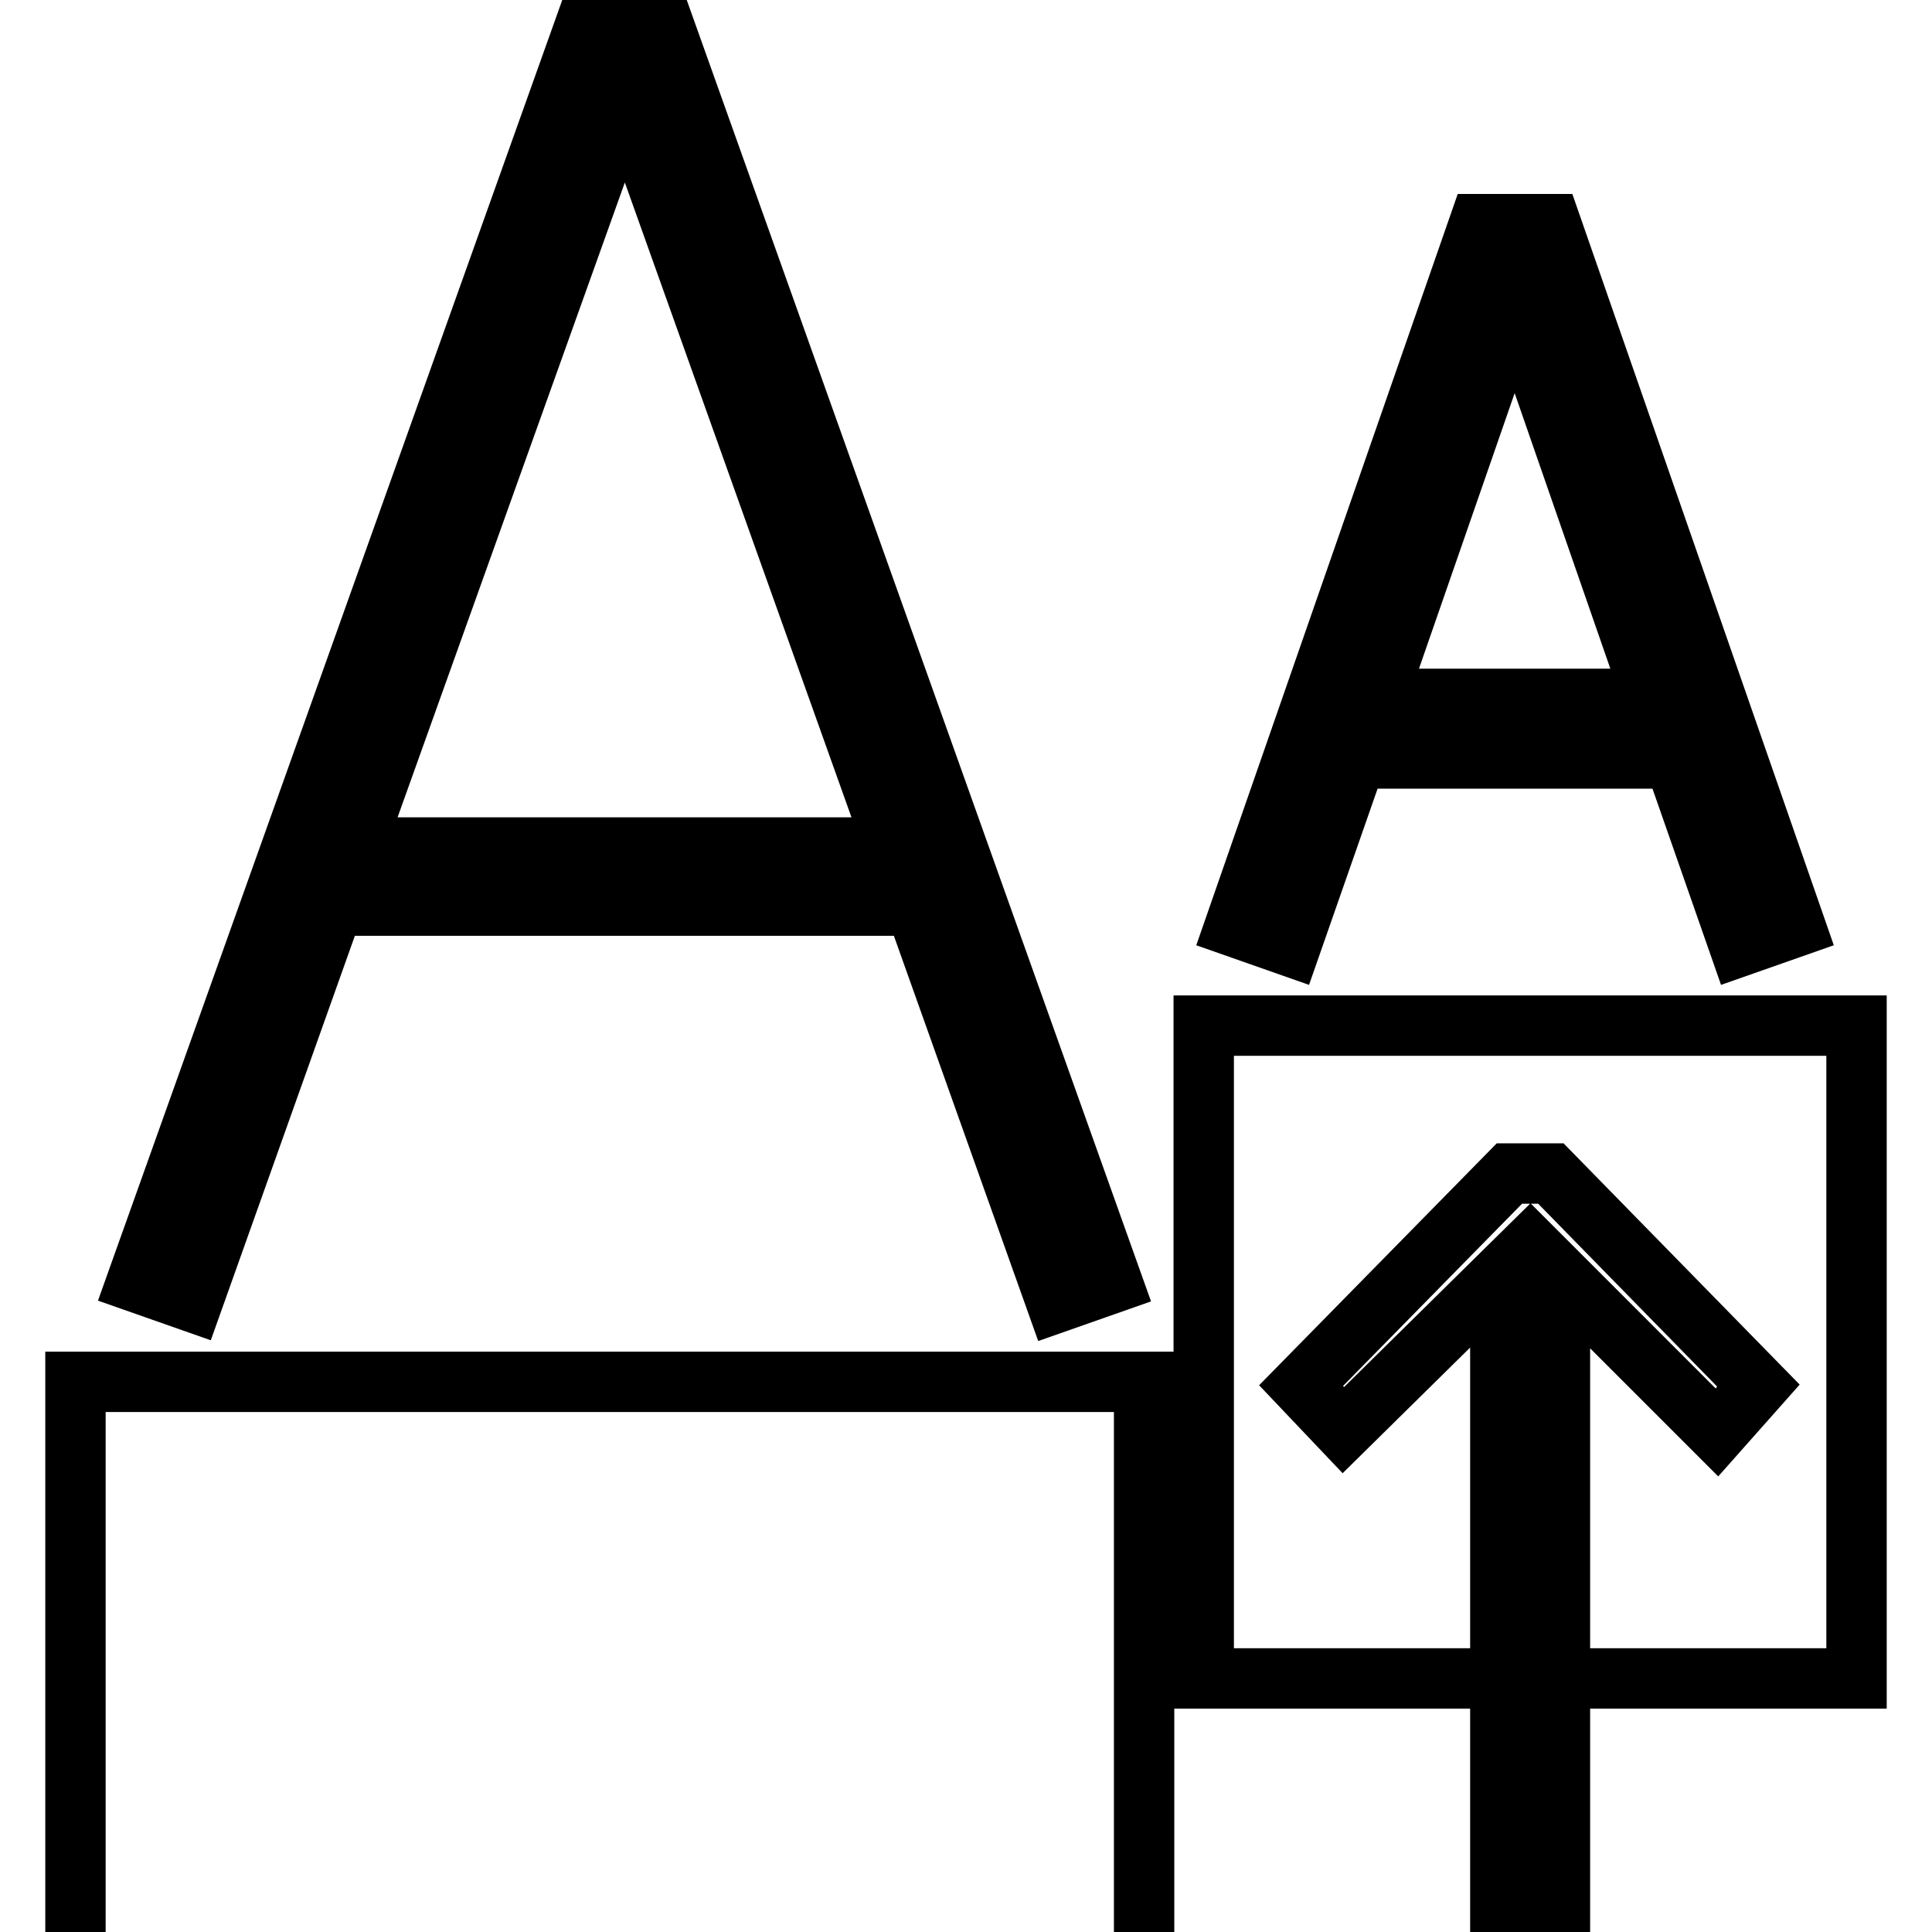
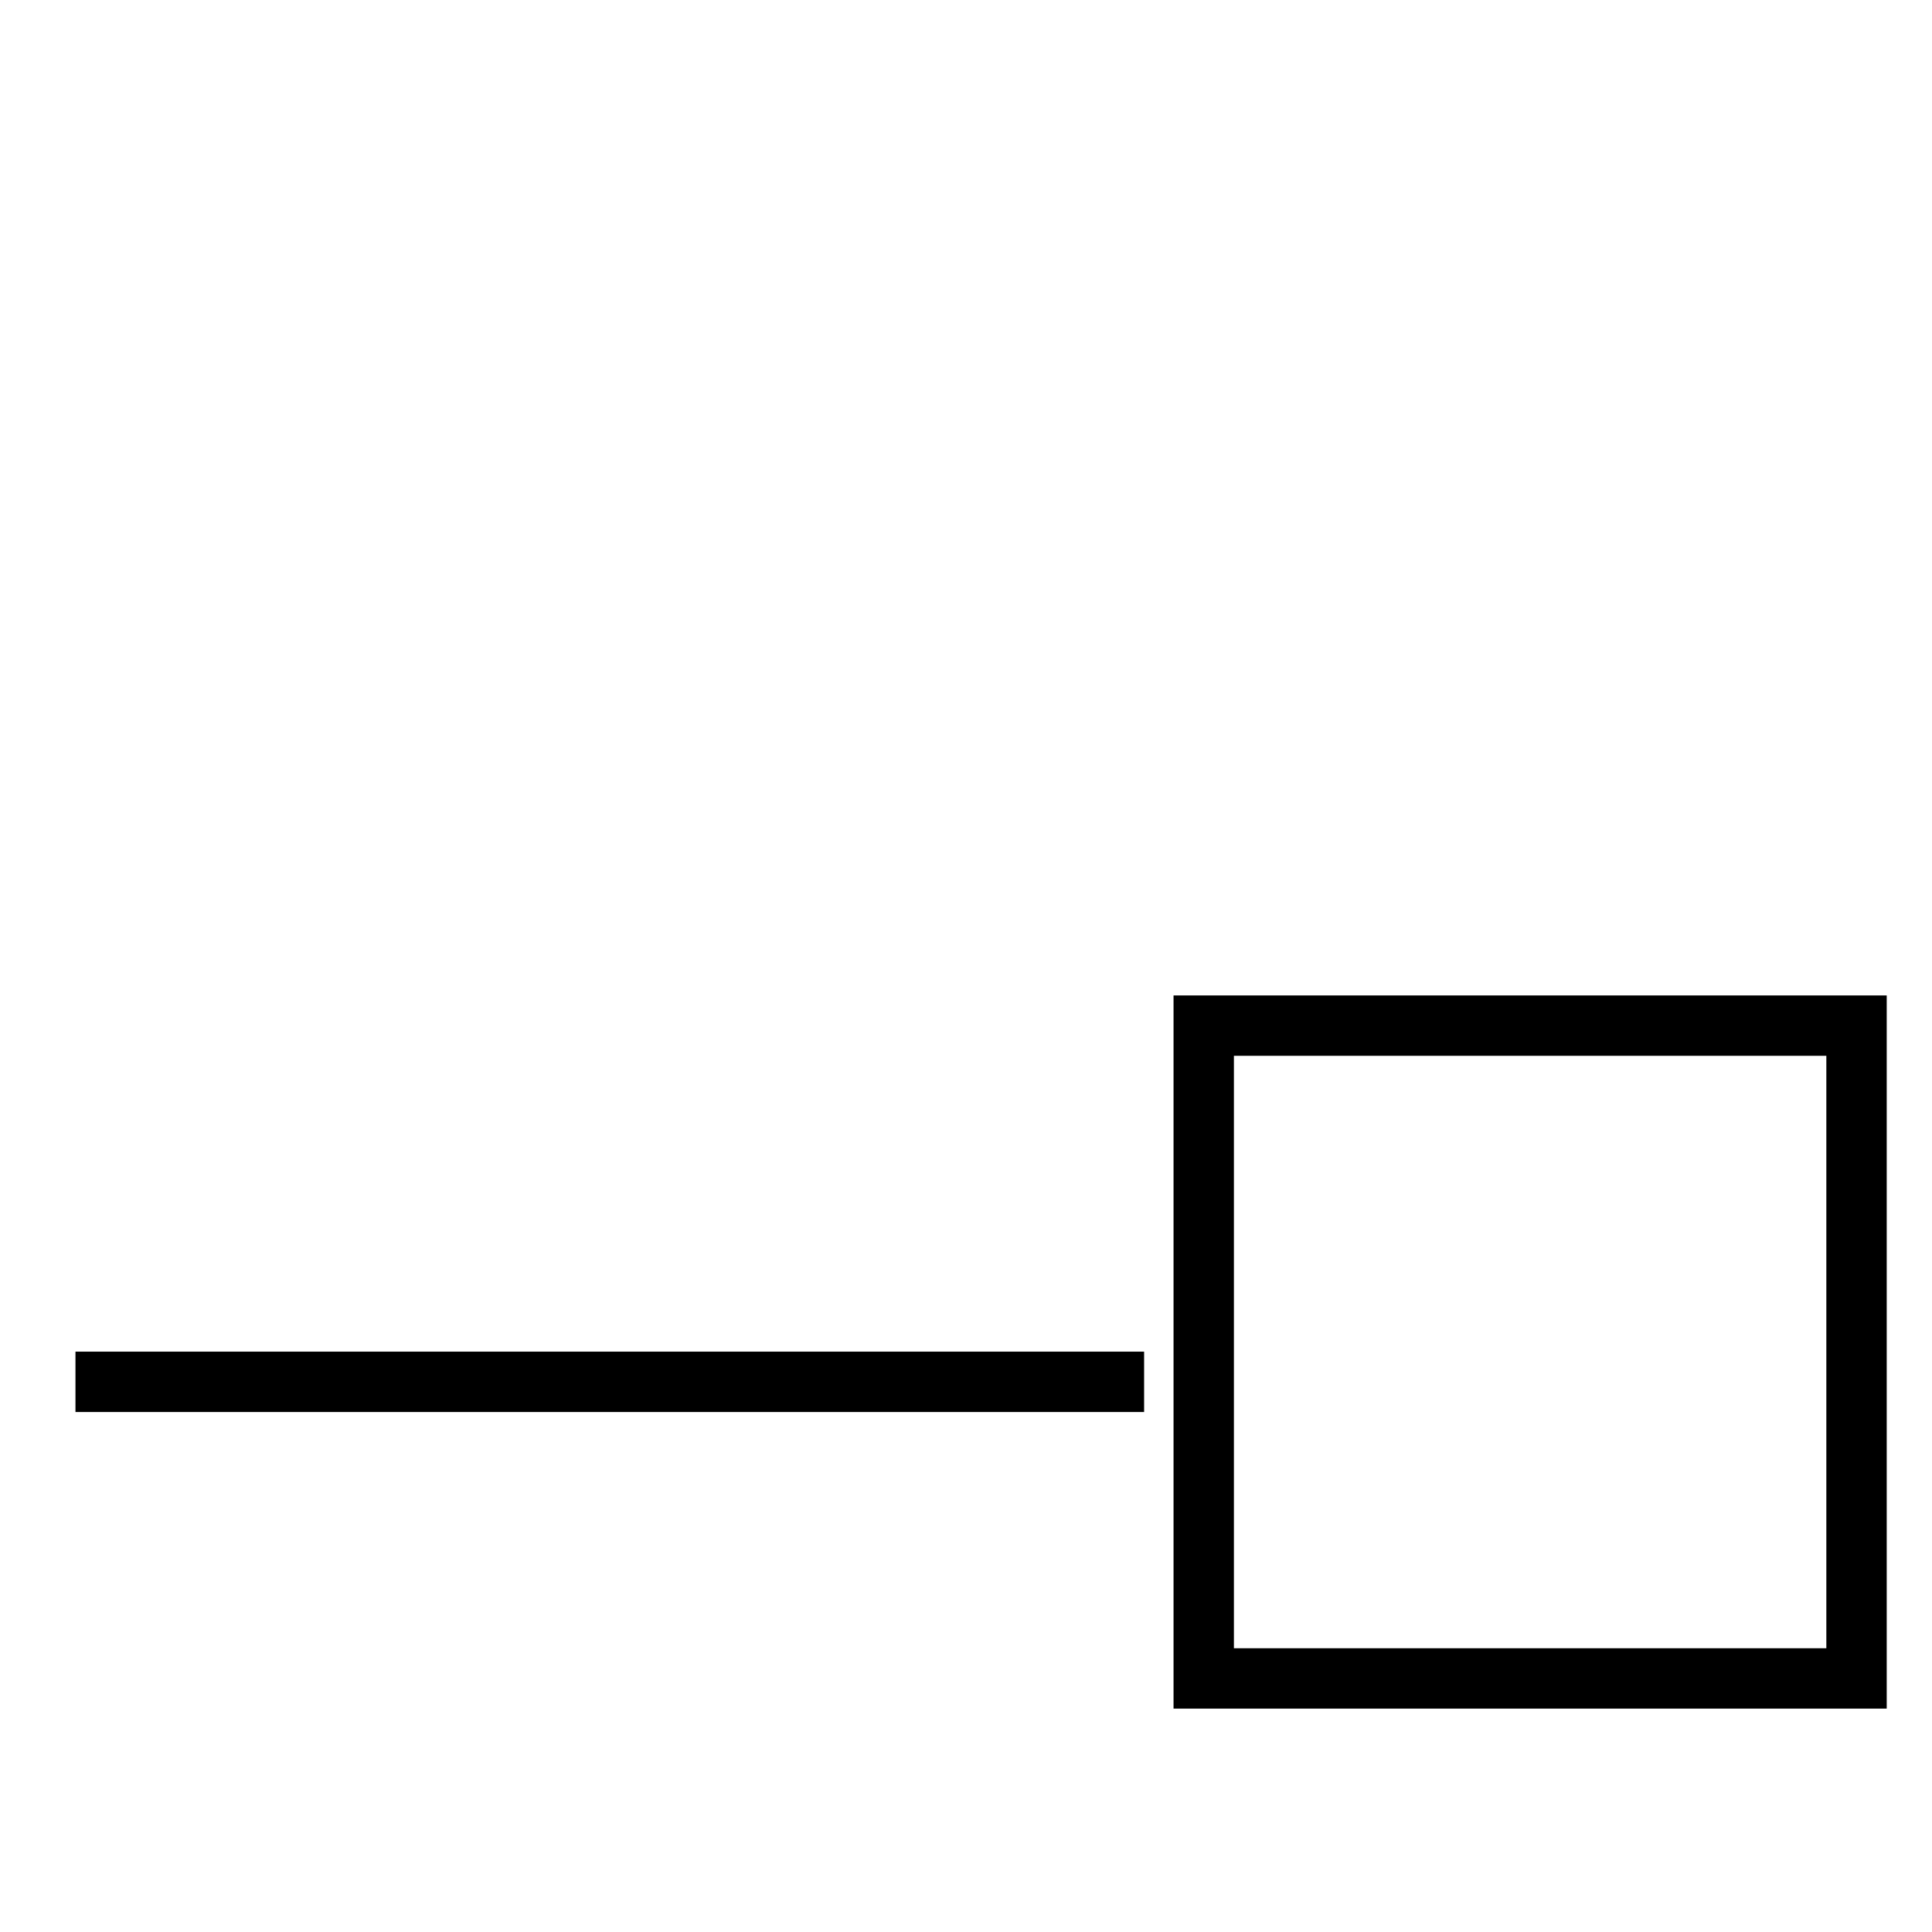
<svg xmlns="http://www.w3.org/2000/svg" version="1.1" x="0px" y="0px" viewBox="0 0 256 256" enable-background="new 0 0 256 256" xml:space="preserve">
  <g>
    <g>
-       <path stroke-width="8" fill-opacity="0" stroke="#000000" d="M121.3,120.1l18.7,52.5l7.4-2.6L87.5,2.1H78L18.1,169.9l7.4,2.6l18.7-52.5H121.3z M82.8,12.3l35.7,100H47  L82.8,12.3z" />
-       <path stroke-width="8" fill-opacity="0" stroke="#000000" d="M196,29.7l-32.4,93.1l7.4,2.6l8.7-24.9h42.1l8.7,24.9l7.4-2.6l-32.4-93.1H196z M182.4,92.6l18.3-52.7  l18.3,52.7H182.4z" />
-       <path stroke-width="8" fill-opacity="0" stroke="#000000" d="M10 183.1h141.6v141.6h-141.6z" />
+       <path stroke-width="8" fill-opacity="0" stroke="#000000" d="M10 183.1h141.6h-141.6z" />
      <path stroke-width="8" fill-opacity="0" stroke="#000000" d="M159.5 135.9h86.5v86.5h-86.5z" />
-       <path stroke-width="8" fill-opacity="0" stroke="#000000" d="M206.7 253.9L206.7 169 227.5 189.8 233 183.6 205.5 155.5 200 155.5 172.4 183.6 178 189.5 198.8 169 198.8 253.9 z" />
    </g>
  </g>
</svg>